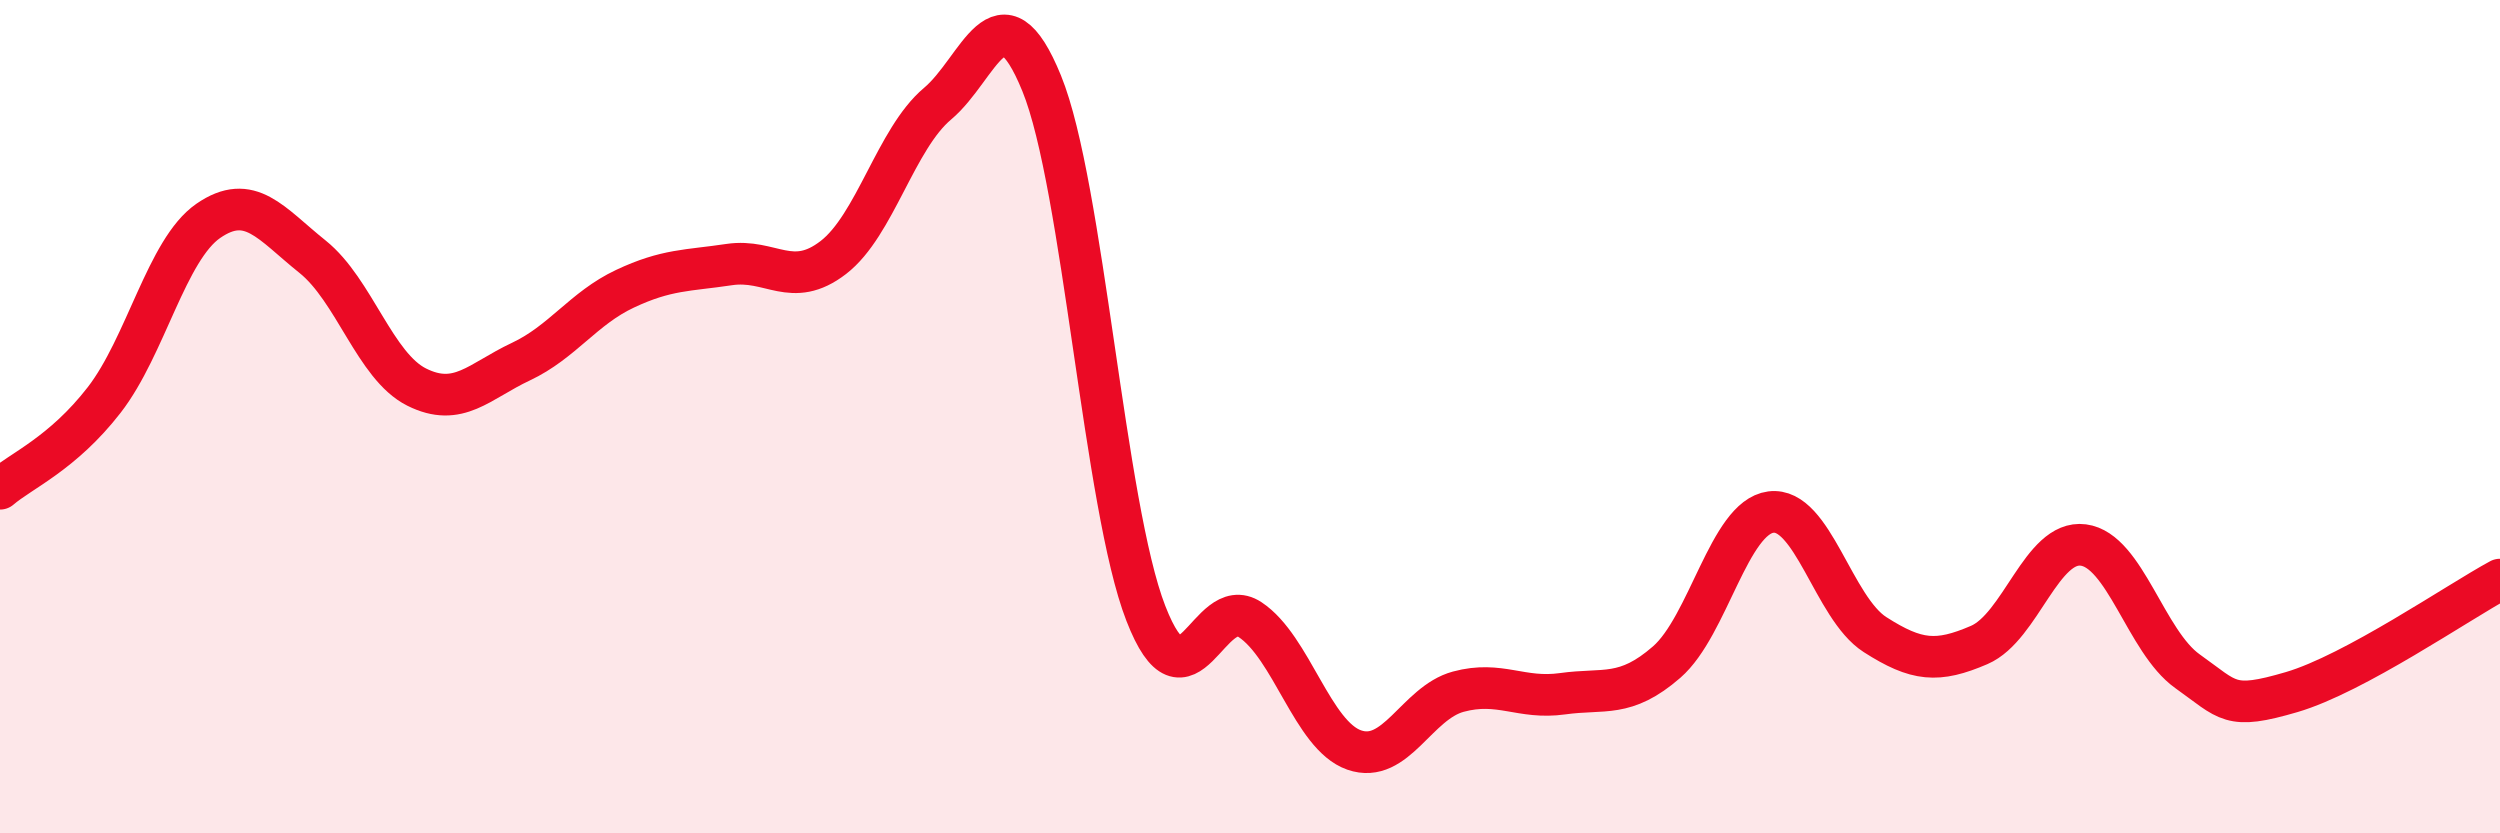
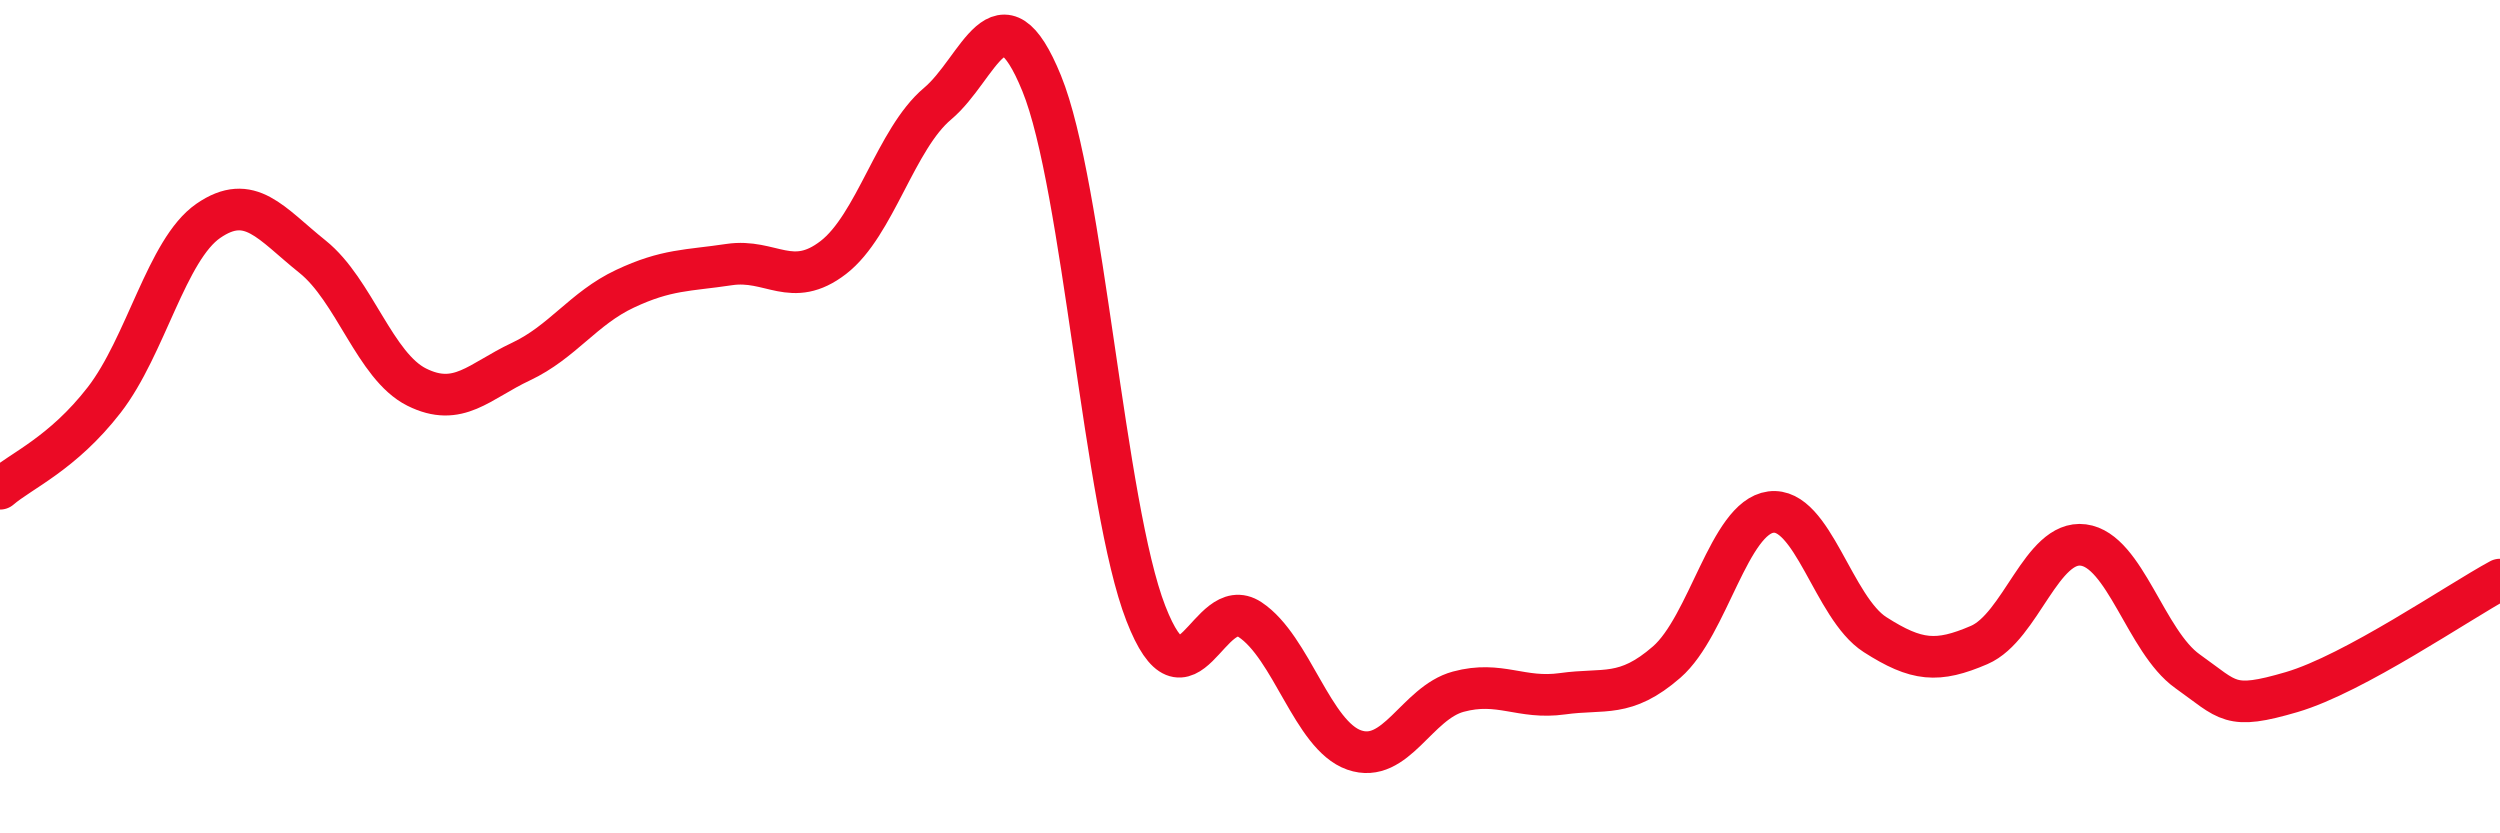
<svg xmlns="http://www.w3.org/2000/svg" width="60" height="20" viewBox="0 0 60 20">
-   <path d="M 0,11.73 C 0.5,11.3 1.5,10.89 2.5,9.6 C 3.5,8.31 4,5.99 5,5.3 C 6,4.61 6.5,5.36 7.5,6.16 C 8.5,6.96 9,8.79 10,9.29 C 11,9.79 11.5,9.15 12.5,8.68 C 13.5,8.21 14,7.4 15,6.93 C 16,6.46 16.5,6.5 17.5,6.35 C 18.5,6.2 19,6.95 20,6.18 C 21,5.41 21.5,3.33 22.5,2.49 C 23.5,1.65 24,-0.45 25,2 C 26,4.45 26.5,12.15 27.5,14.72 C 28.5,17.29 29,14.21 30,14.87 C 31,15.53 31.5,17.65 32.5,18 C 33.5,18.35 34,16.87 35,16.6 C 36,16.33 36.5,16.79 37.5,16.65 C 38.5,16.51 39,16.76 40,15.89 C 41,15.02 41.5,12.42 42.5,12.29 C 43.5,12.16 44,14.59 45,15.23 C 46,15.87 46.5,15.91 47.5,15.48 C 48.5,15.05 49,12.95 50,13.08 C 51,13.21 51.5,15.4 52.5,16.11 C 53.5,16.82 53.5,17.05 55,16.61 C 56.5,16.17 59,14.45 60,13.91L60 20L0 20Z" fill="#EB0A25" opacity="0.1" stroke-linecap="round" stroke-linejoin="round" />
  <path d="M 0,11.73 C 0.5,11.3 1.5,10.89 2.5,9.6 C 3.5,8.31 4,5.99 5,5.3 C 6,4.61 6.5,5.36 7.5,6.16 C 8.5,6.96 9,8.79 10,9.29 C 11,9.79 11.5,9.15 12.5,8.68 C 13.5,8.21 14,7.4 15,6.93 C 16,6.46 16.5,6.5 17.5,6.35 C 18.5,6.2 19,6.95 20,6.18 C 21,5.41 21.5,3.33 22.5,2.49 C 23.5,1.65 24,-0.45 25,2 C 26,4.45 26.5,12.15 27.5,14.72 C 28.5,17.29 29,14.21 30,14.87 C 31,15.53 31.5,17.65 32.5,18 C 33.5,18.35 34,16.87 35,16.6 C 36,16.33 36.5,16.79 37.5,16.65 C 38.5,16.51 39,16.76 40,15.89 C 41,15.02 41.5,12.42 42.5,12.29 C 43.5,12.16 44,14.59 45,15.23 C 46,15.87 46.5,15.91 47.5,15.48 C 48.5,15.05 49,12.95 50,13.08 C 51,13.21 51.5,15.4 52.5,16.11 C 53.5,16.82 53.5,17.05 55,16.61 C 56.5,16.17 59,14.45 60,13.91" stroke="#EB0A25" stroke-width="1" fill="none" stroke-linecap="round" stroke-linejoin="round" />
</svg>